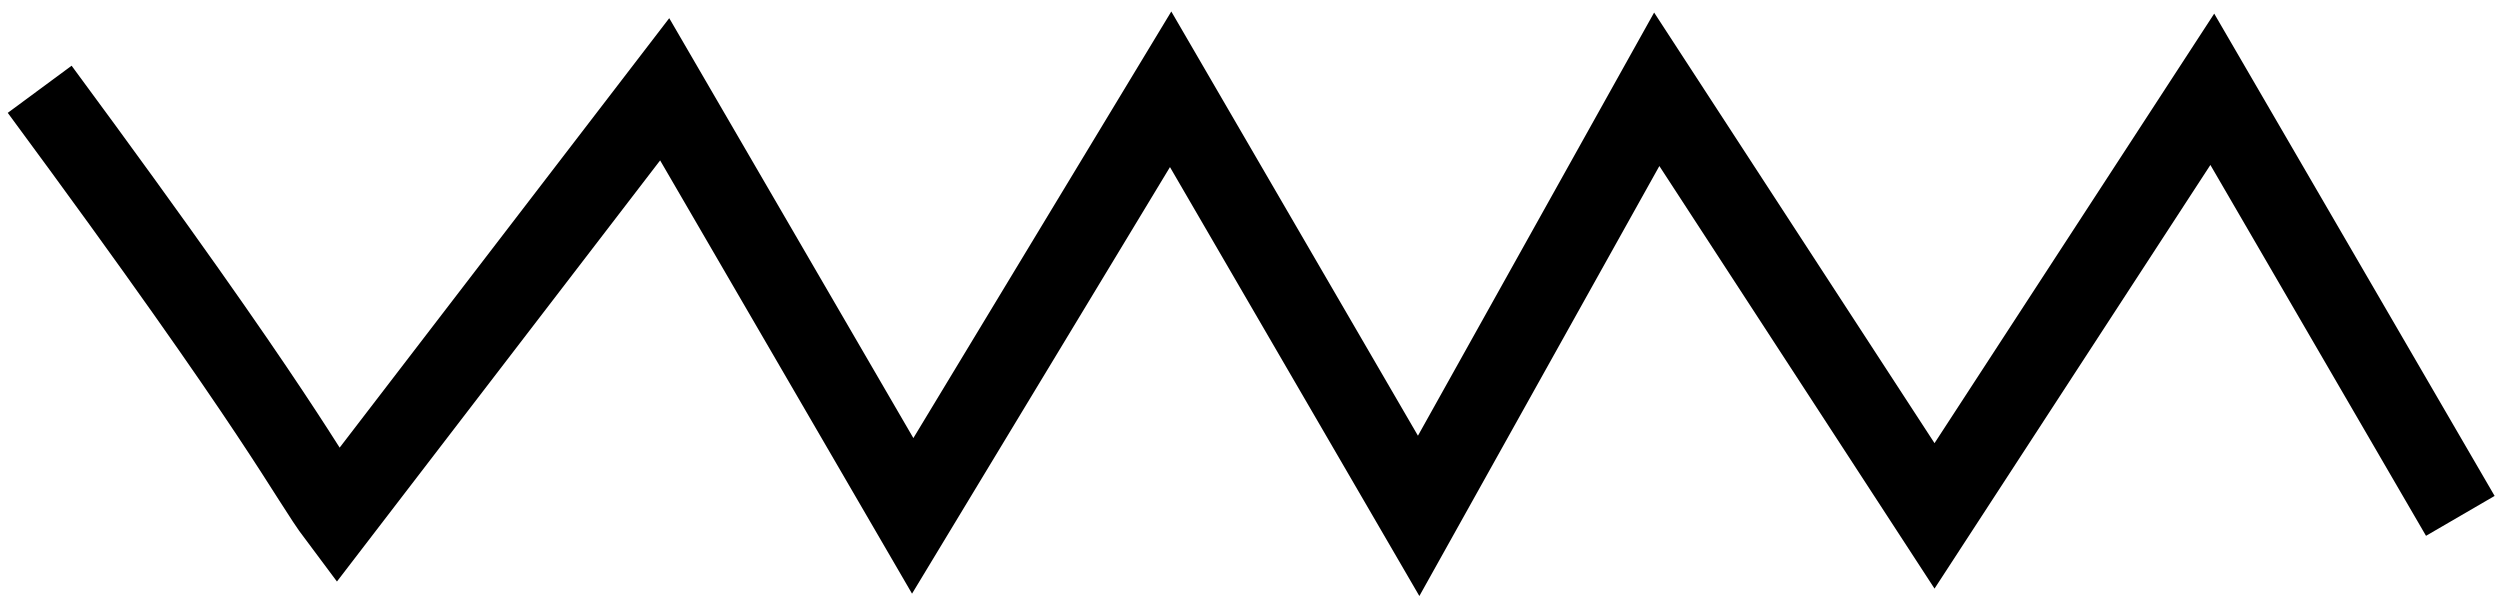
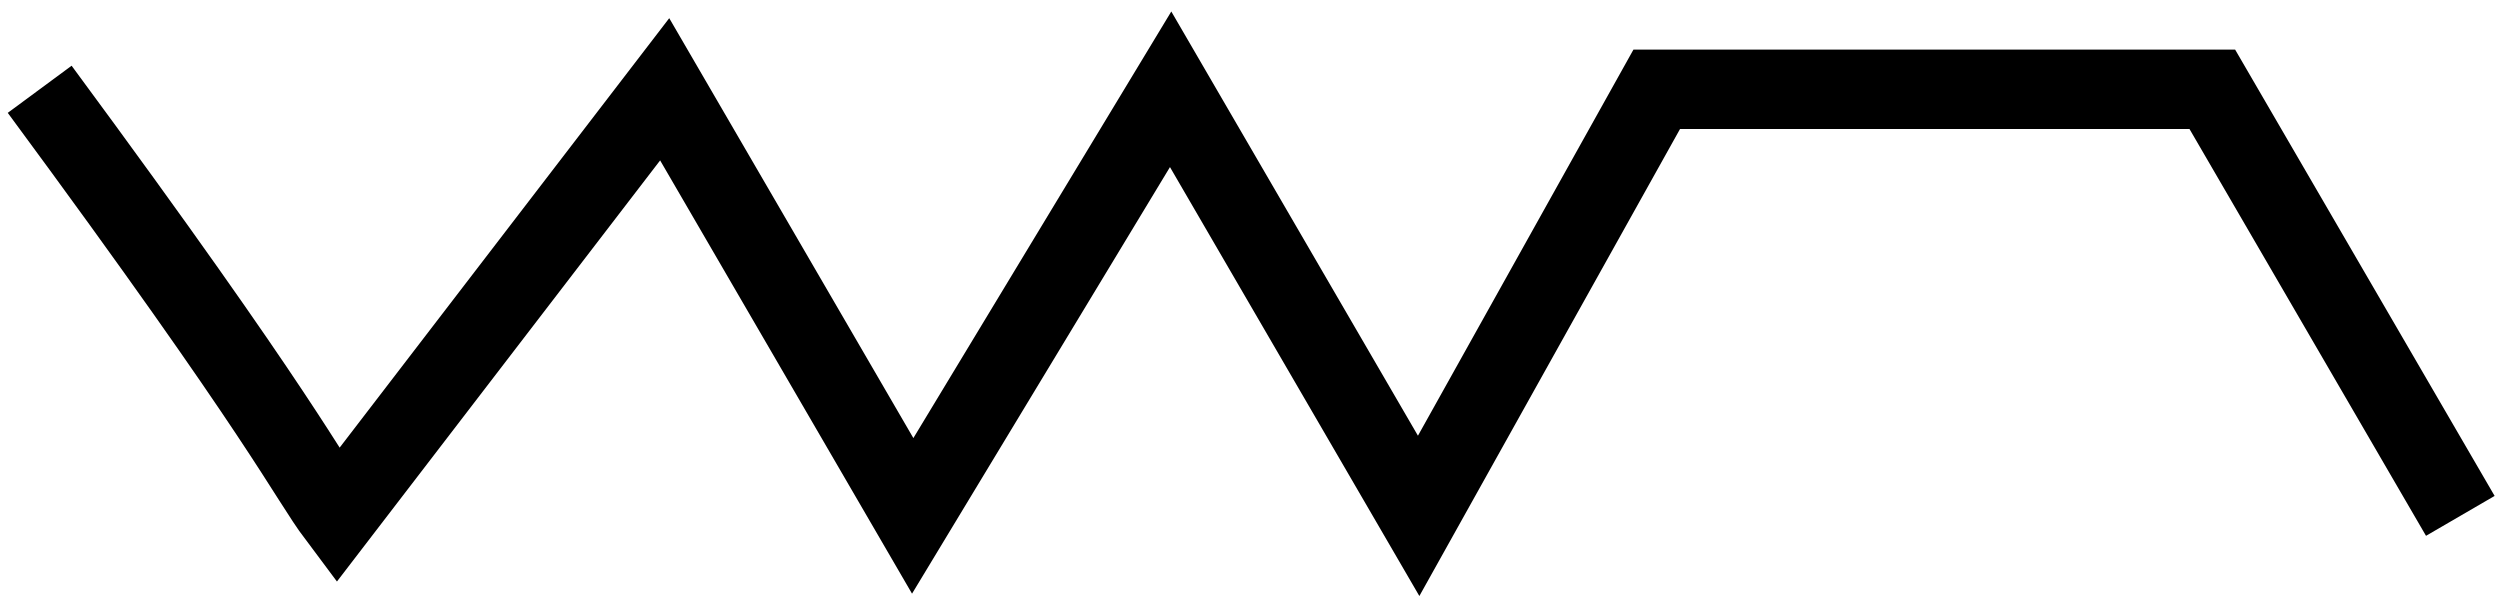
<svg xmlns="http://www.w3.org/2000/svg" width="126" height="31" viewBox="0 0 126 31" fill="none">
-   <path d="M2 4.5C14.4 21.3 15.5 24 17 26L33.5 4.5L46 26L59 4.5L71.5 26L83.5 4.5L97.5 26L111.5 4.5L124 26" stroke="black" stroke-width="4" />
+   <path d="M2 4.5C14.4 21.3 15.5 24 17 26L33.5 4.5L46 26L59 4.5L71.5 26L83.5 4.5L111.5 4.5L124 26" stroke="black" stroke-width="4" />
</svg>